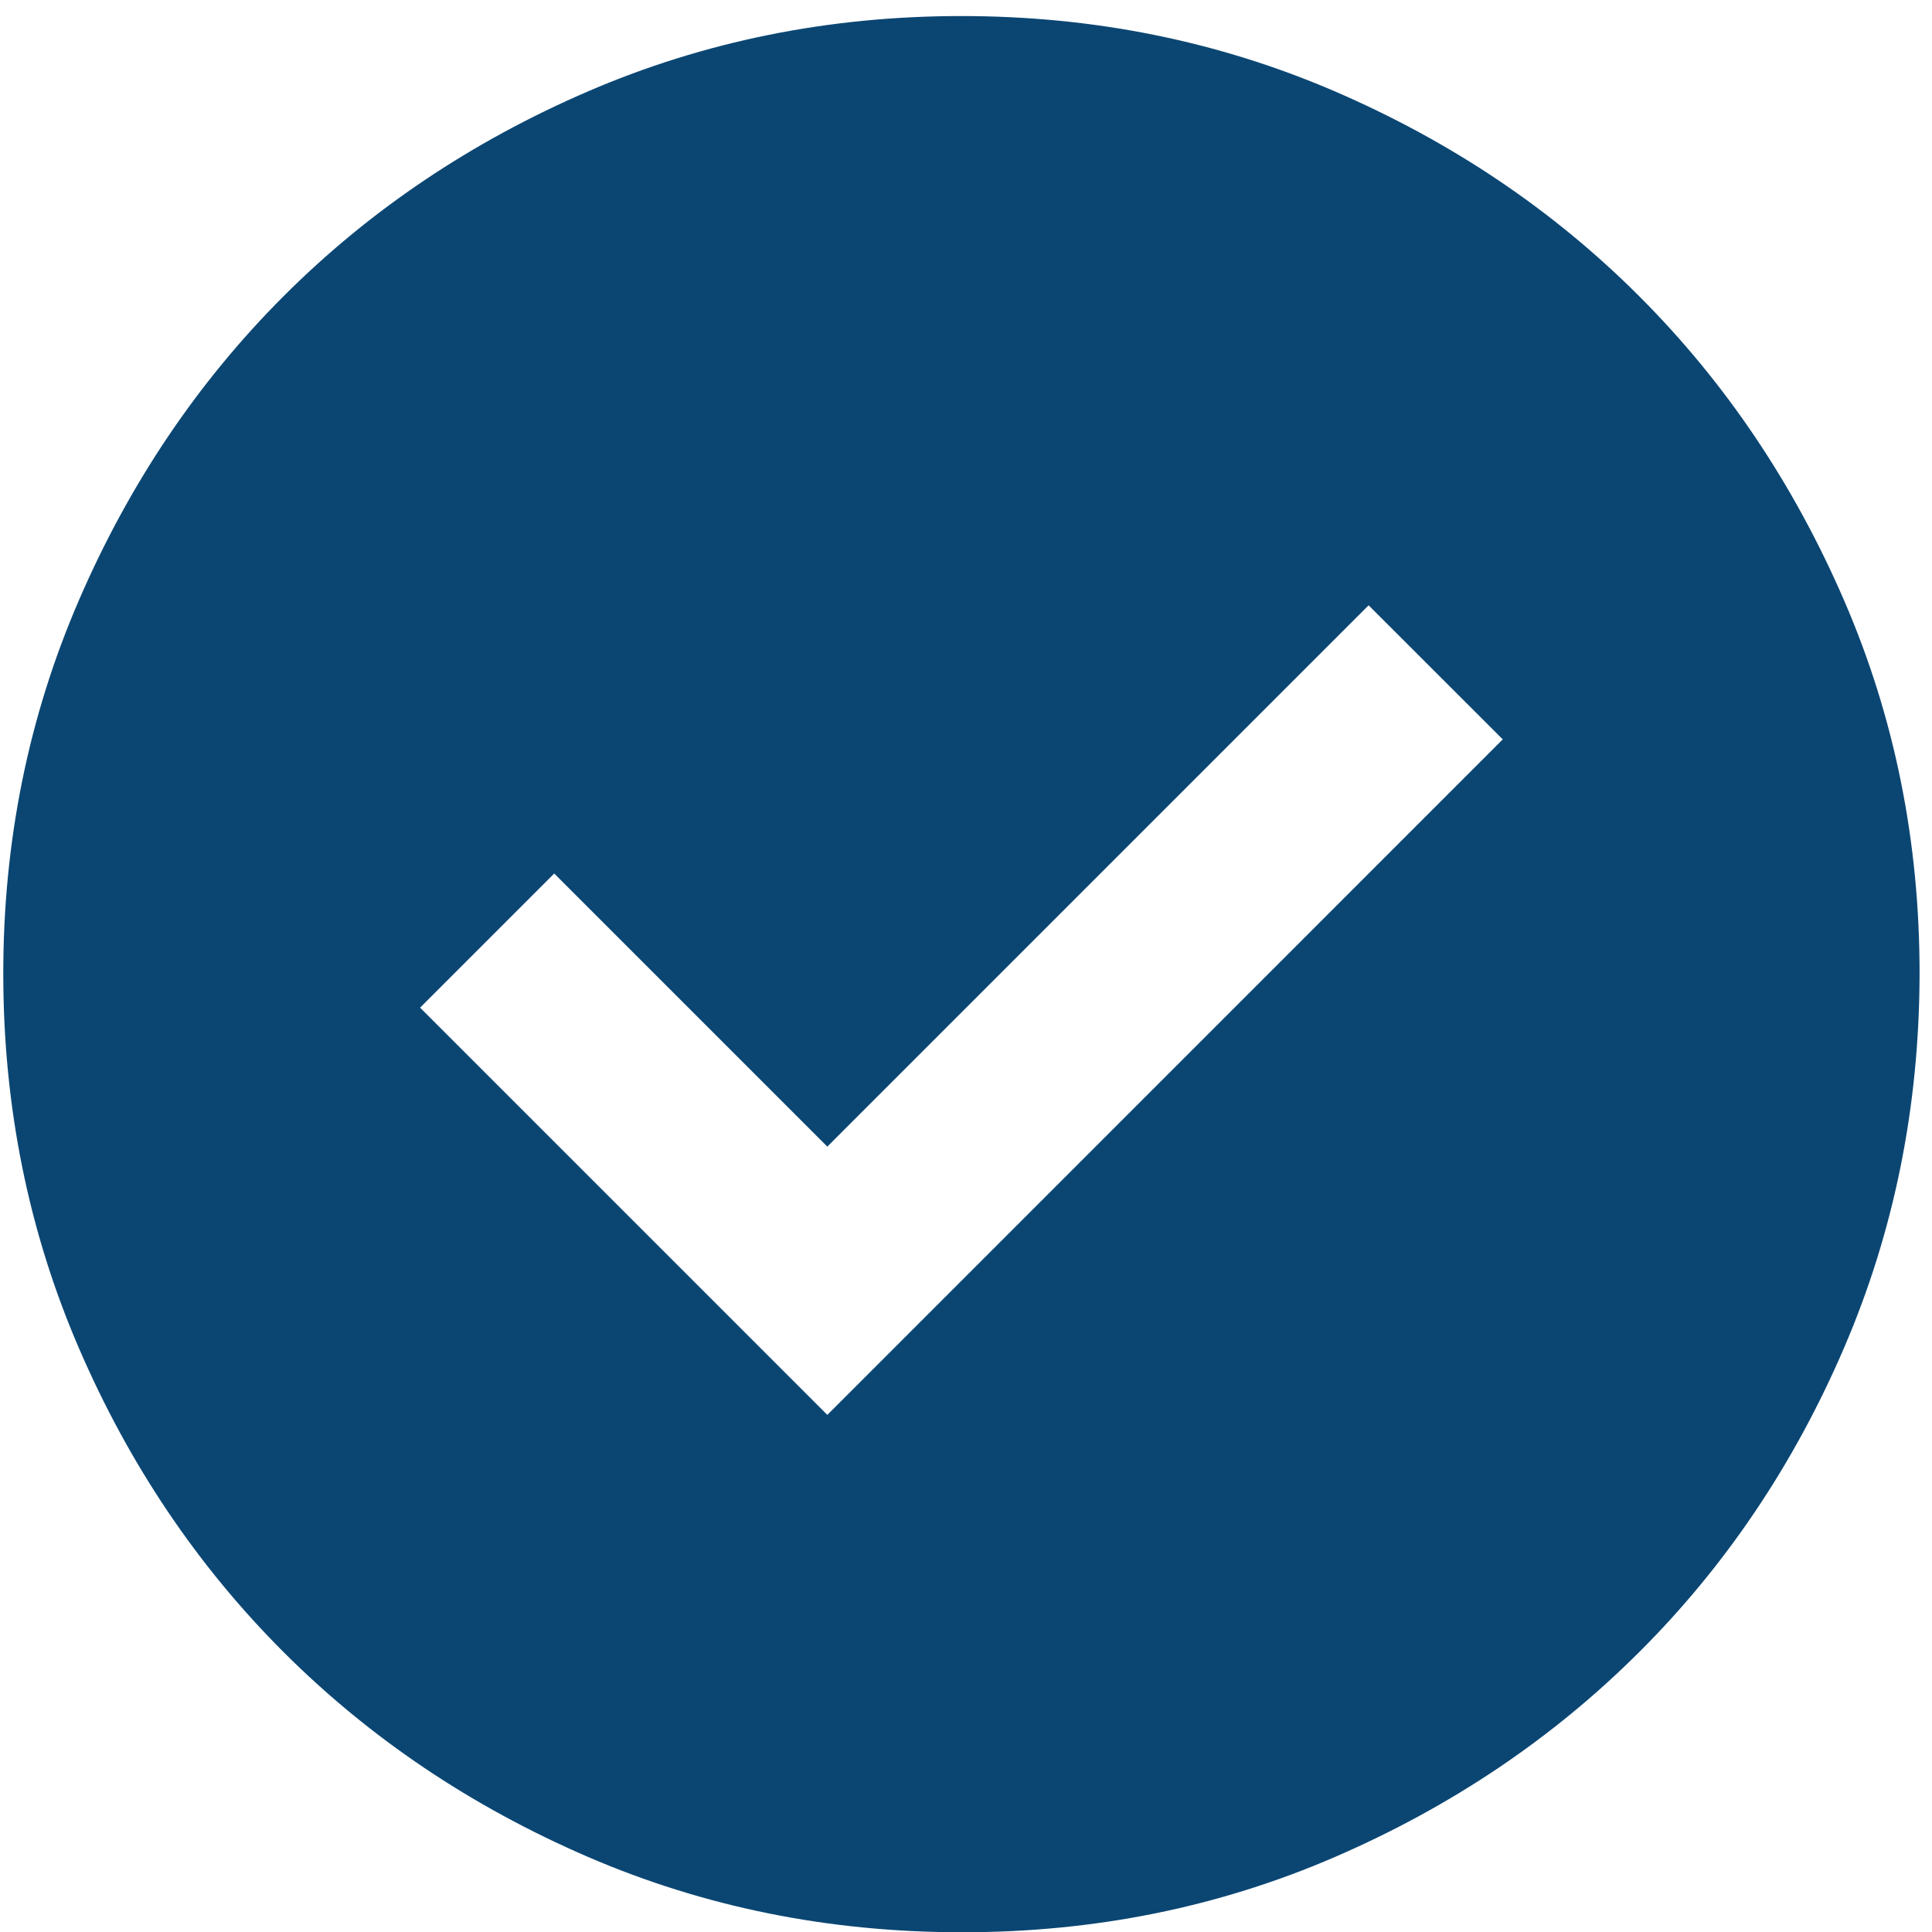
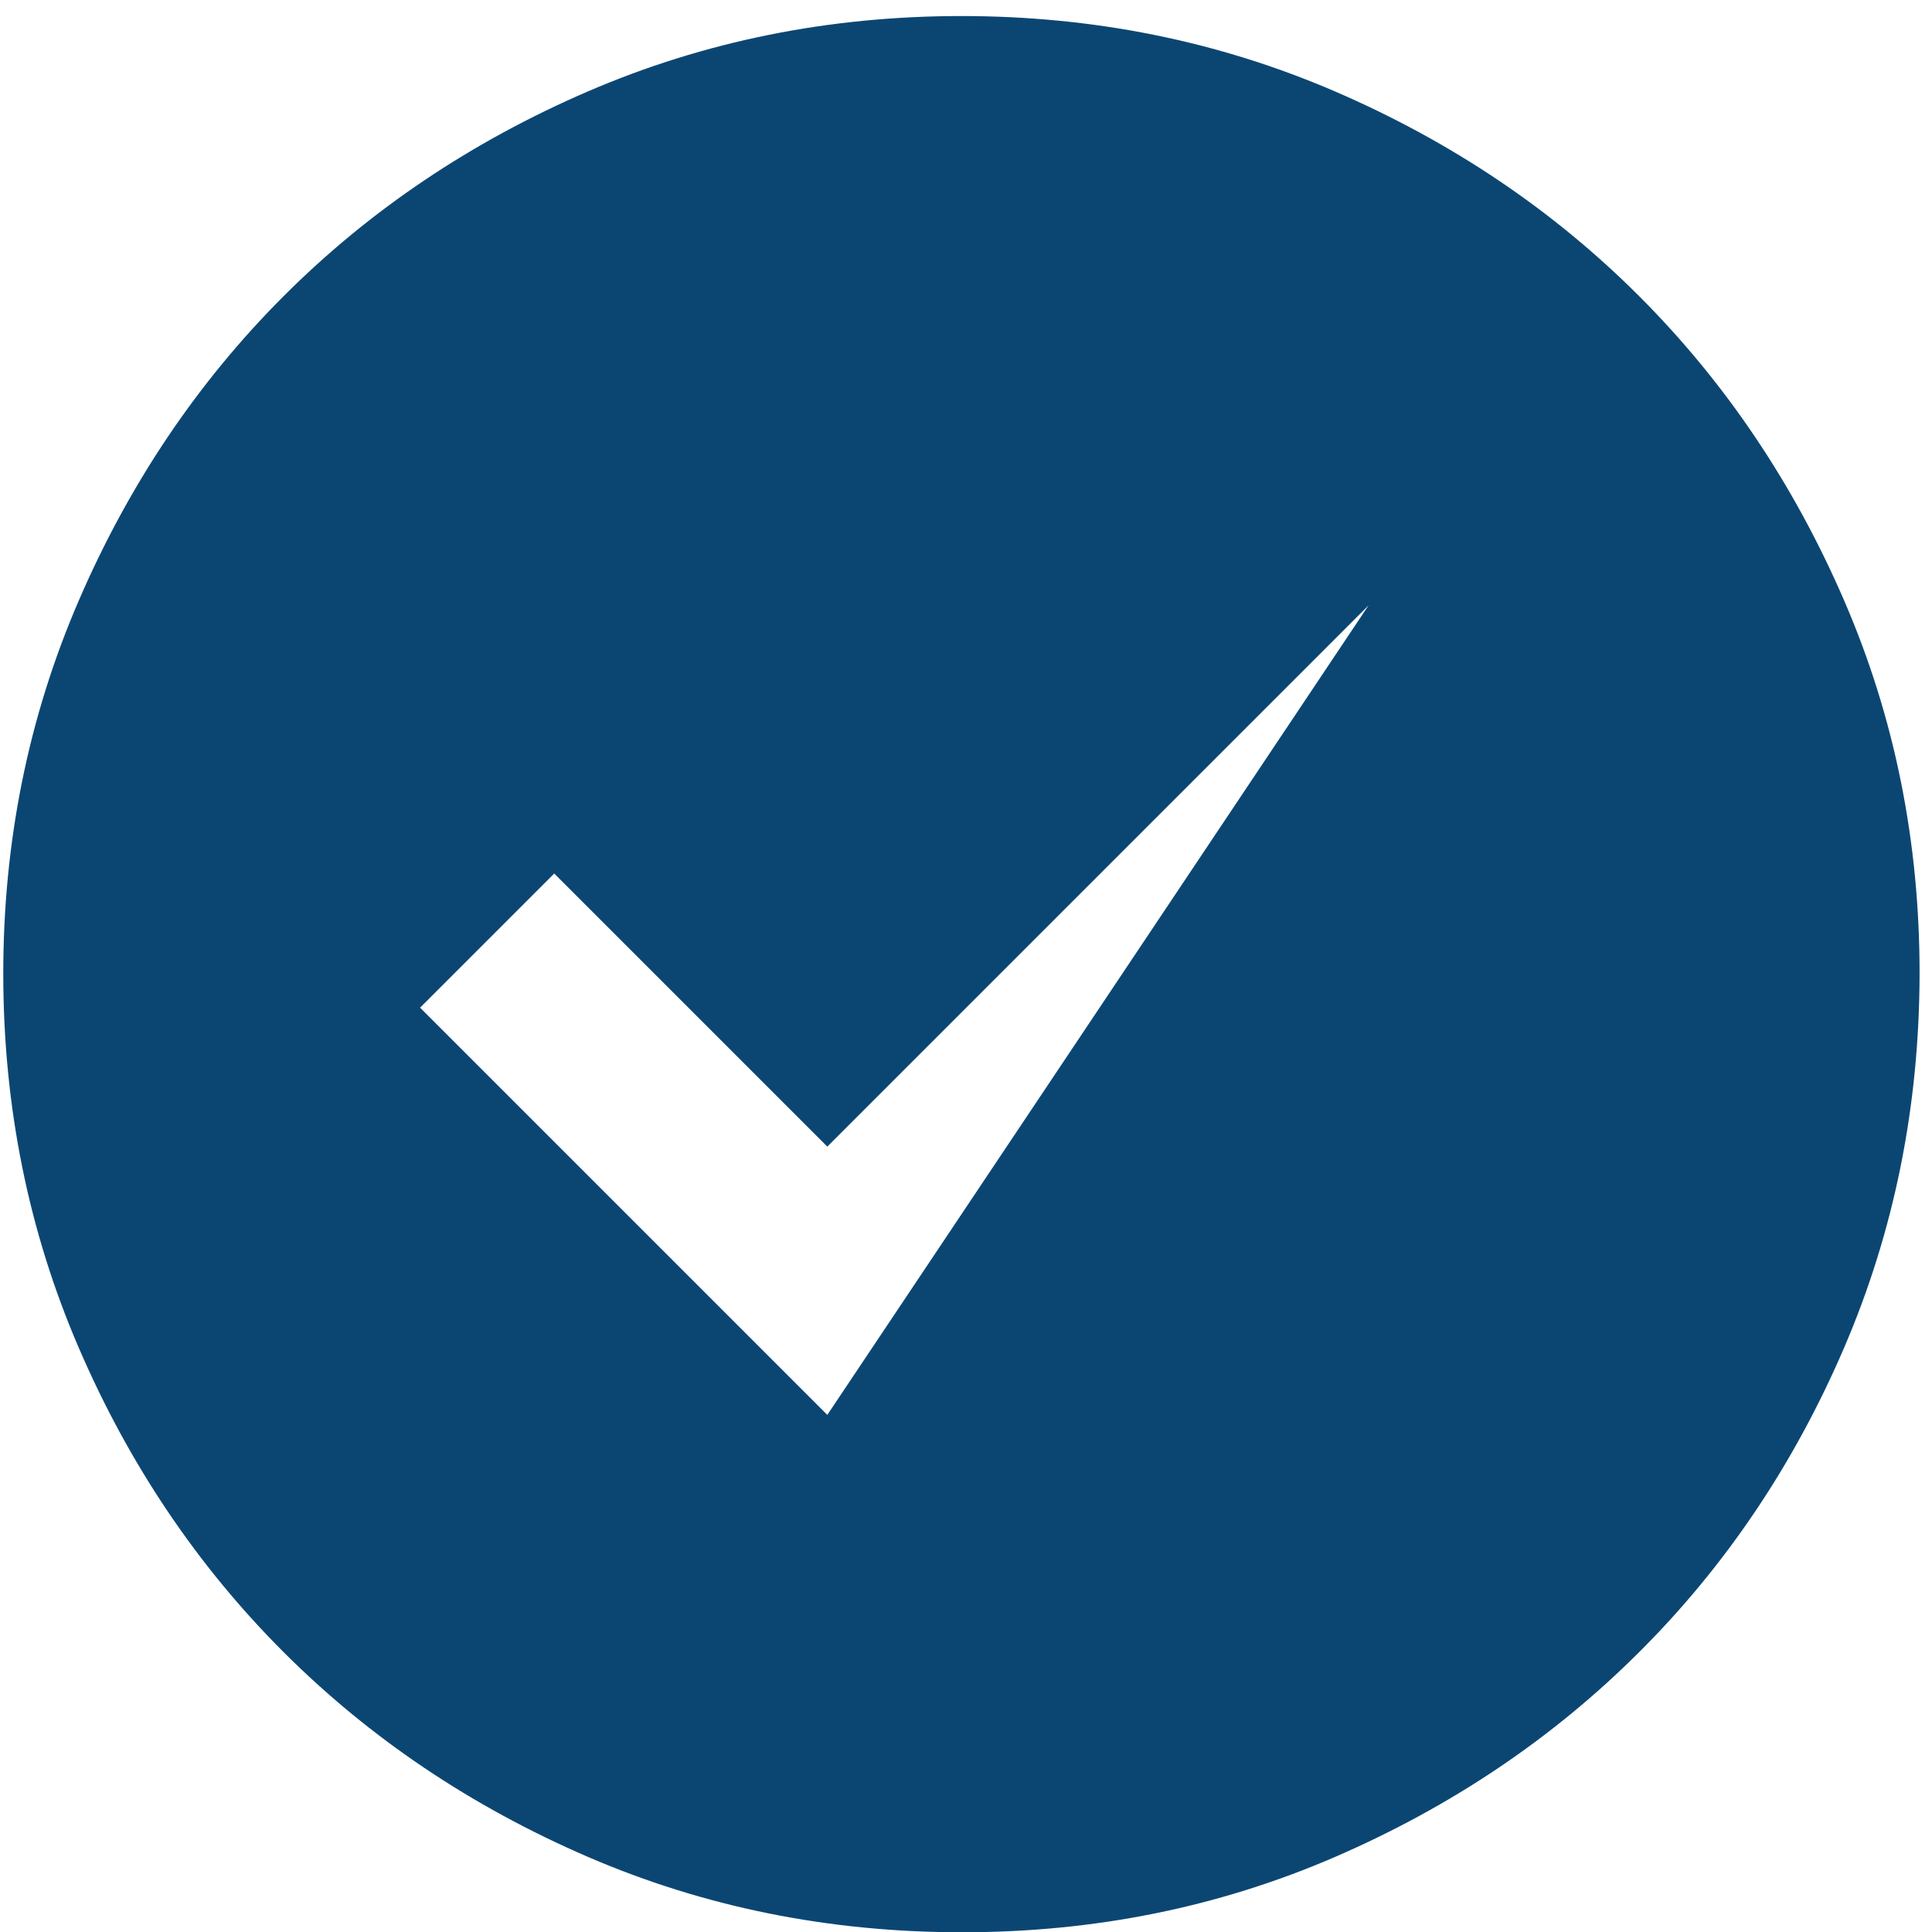
<svg xmlns="http://www.w3.org/2000/svg" width="23" height="23" viewBox="0 0 23 23" fill="none">
-   <path d="M9.849 16.844L17.89 8.802L16.293 7.206L9.849 13.65L6.598 10.399L5.001 11.996L9.849 16.844ZM11.445 23.003C9.868 23.003 8.385 22.704 6.997 22.105C5.609 21.505 4.402 20.693 3.375 19.667C2.349 18.641 1.536 17.434 0.938 16.046C0.339 14.657 0.04 13.174 0.039 11.597C0.038 10.02 0.338 8.537 0.938 7.149C1.538 5.76 2.35 4.553 3.375 3.527C4.4 2.501 5.608 1.689 6.997 1.089C8.386 0.49 9.869 0.191 11.445 0.191C13.022 0.191 14.505 0.49 15.894 1.089C17.283 1.689 18.49 2.501 19.515 3.527C20.541 4.553 21.353 5.76 21.954 7.149C22.555 8.537 22.854 10.02 22.852 11.597C22.849 13.174 22.55 14.657 21.953 16.046C21.356 17.434 20.544 18.641 19.515 19.667C18.487 20.693 17.28 21.506 15.894 22.106C14.508 22.706 13.025 23.005 11.445 23.003Z" fill="#0B4673" />
+   <path d="M9.849 16.844L16.293 7.206L9.849 13.65L6.598 10.399L5.001 11.996L9.849 16.844ZM11.445 23.003C9.868 23.003 8.385 22.704 6.997 22.105C5.609 21.505 4.402 20.693 3.375 19.667C2.349 18.641 1.536 17.434 0.938 16.046C0.339 14.657 0.04 13.174 0.039 11.597C0.038 10.02 0.338 8.537 0.938 7.149C1.538 5.76 2.35 4.553 3.375 3.527C4.4 2.501 5.608 1.689 6.997 1.089C8.386 0.49 9.869 0.191 11.445 0.191C13.022 0.191 14.505 0.49 15.894 1.089C17.283 1.689 18.49 2.501 19.515 3.527C20.541 4.553 21.353 5.76 21.954 7.149C22.555 8.537 22.854 10.02 22.852 11.597C22.849 13.174 22.55 14.657 21.953 16.046C21.356 17.434 20.544 18.641 19.515 19.667C18.487 20.693 17.28 21.506 15.894 22.106C14.508 22.706 13.025 23.005 11.445 23.003Z" fill="#0B4673" />
</svg>